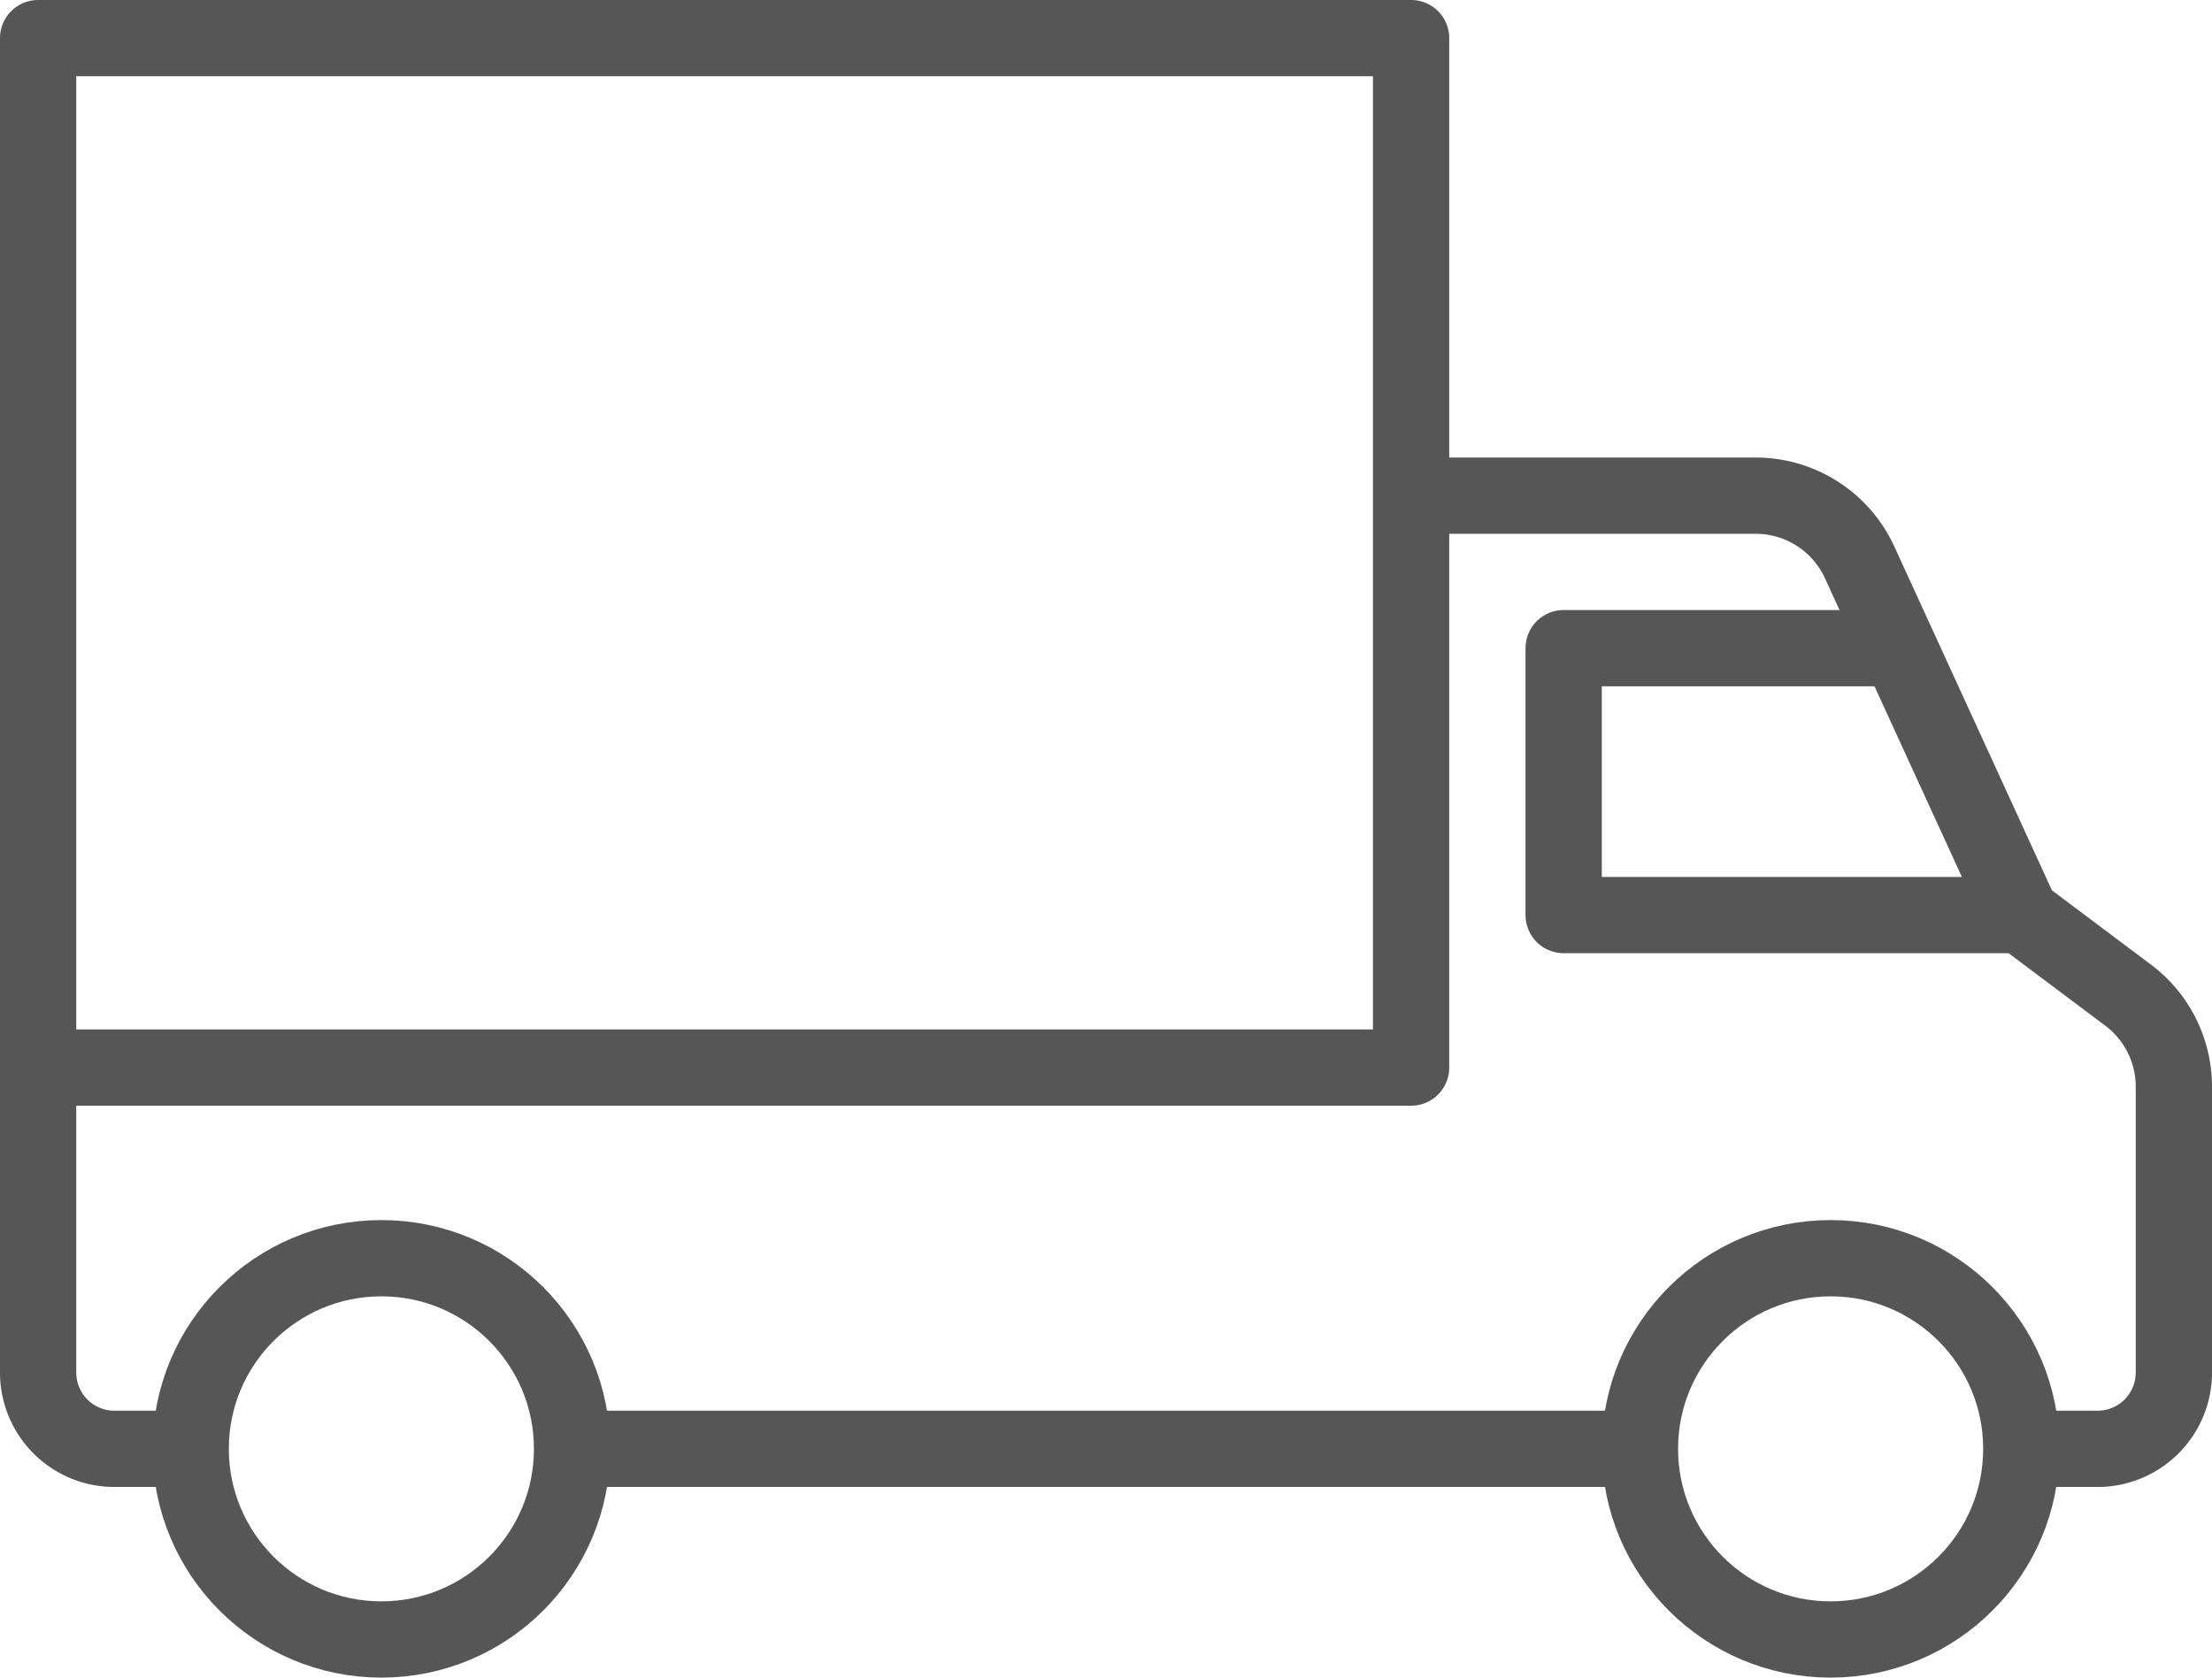
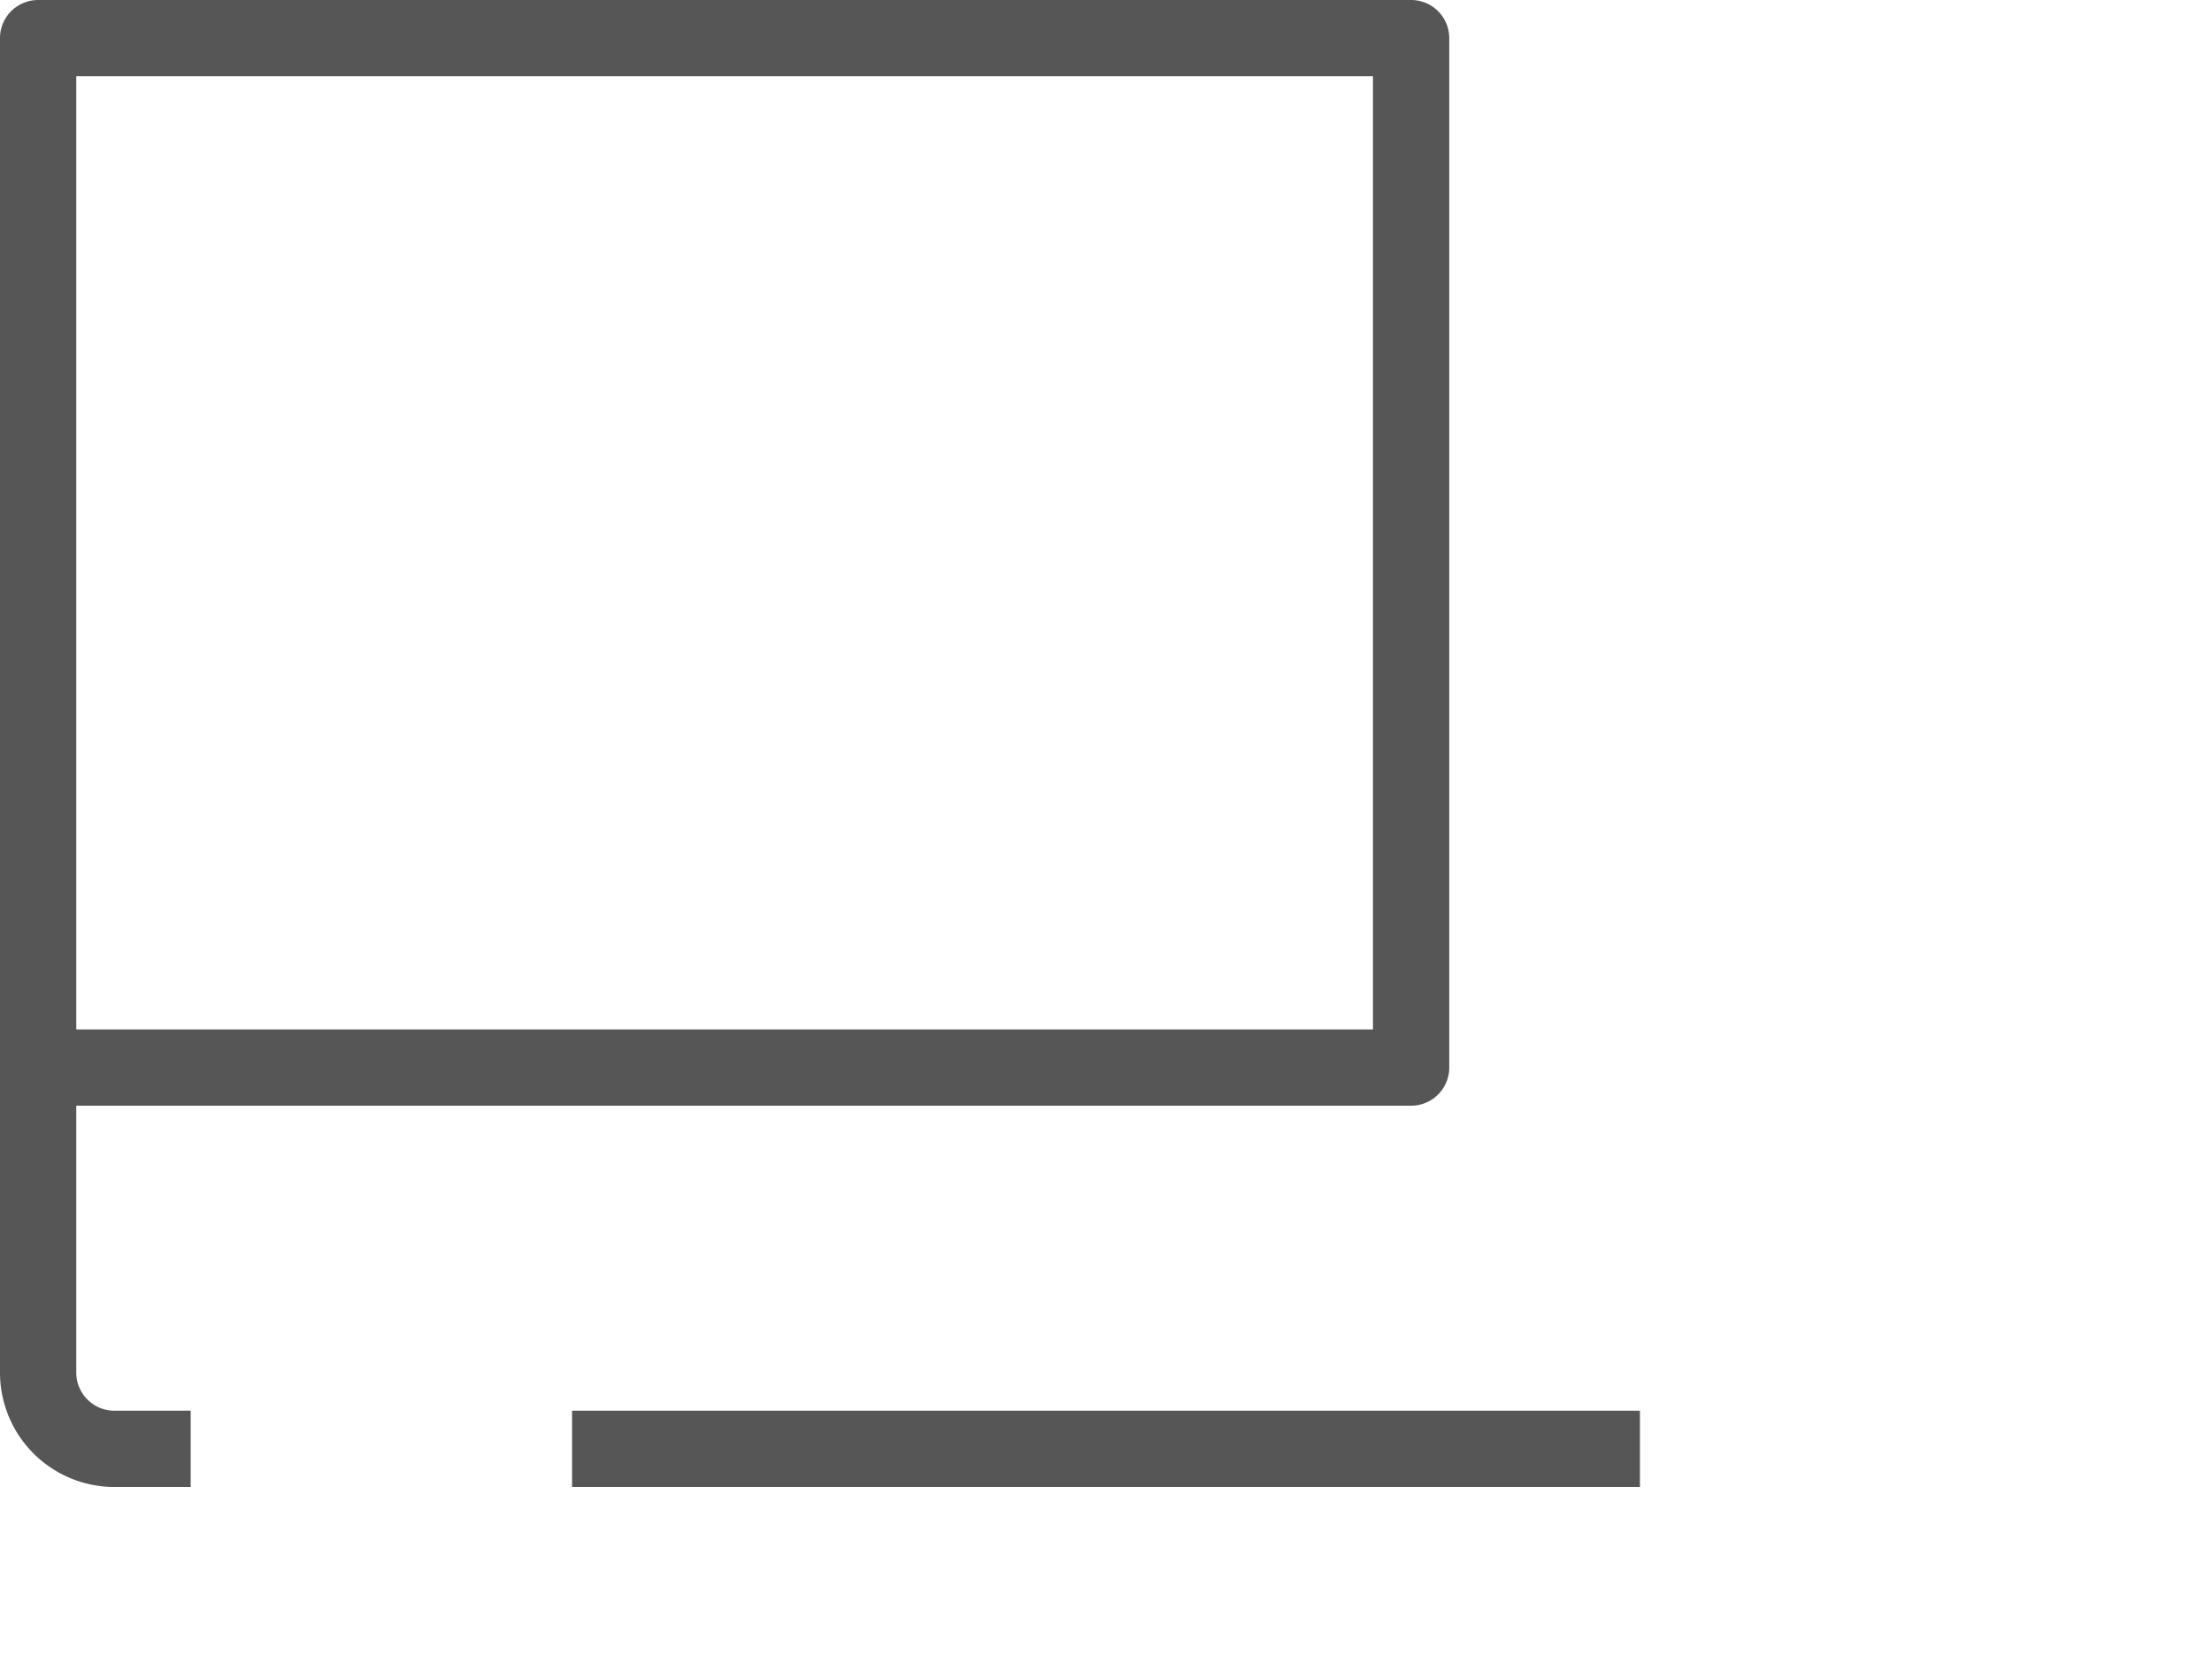
<svg xmlns="http://www.w3.org/2000/svg" width="58" height="44" viewBox="0 0 58 44">
  <g id="Groupe_47" data-name="Groupe 47" transform="translate(-196 -172)">
    <path id="Tracé_112" data-name="Tracé 112" d="M201,210h-2a2,2,0,0,1-2-2V173h36v27H197" fill="none" stroke="#565656" stroke-linejoin="round" stroke-width="2" />
    <line id="Ligne_9" data-name="Ligne 9" x1="28" transform="translate(211 210)" fill="none" stroke="#565656" stroke-linejoin="round" stroke-width="2" />
-     <path id="Tracé_113" data-name="Tracé 113" d="M233,185h9.033a3,3,0,0,1,2.728,1.75L249,196l2.8,2.1a3,3,0,0,1,1.2,2.4V208a2,2,0,0,1-2,2h-2" fill="none" stroke="#565656" stroke-linejoin="round" stroke-width="2" />
-     <path id="Tracé_114" data-name="Tracé 114" d="M245.792,189H237v7h12" fill="none" stroke="#565656" stroke-linejoin="round" stroke-width="2" />
-     <circle id="Ellipse_7" data-name="Ellipse 7" cx="5" cy="5" r="5" transform="translate(201 205)" fill="none" stroke="#565656" stroke-linejoin="round" stroke-width="2" />
-     <circle id="Ellipse_8" data-name="Ellipse 8" cx="5" cy="5" r="5" transform="translate(239 205)" fill="none" stroke="#565656" stroke-linejoin="round" stroke-width="2" />
  </g>
</svg>